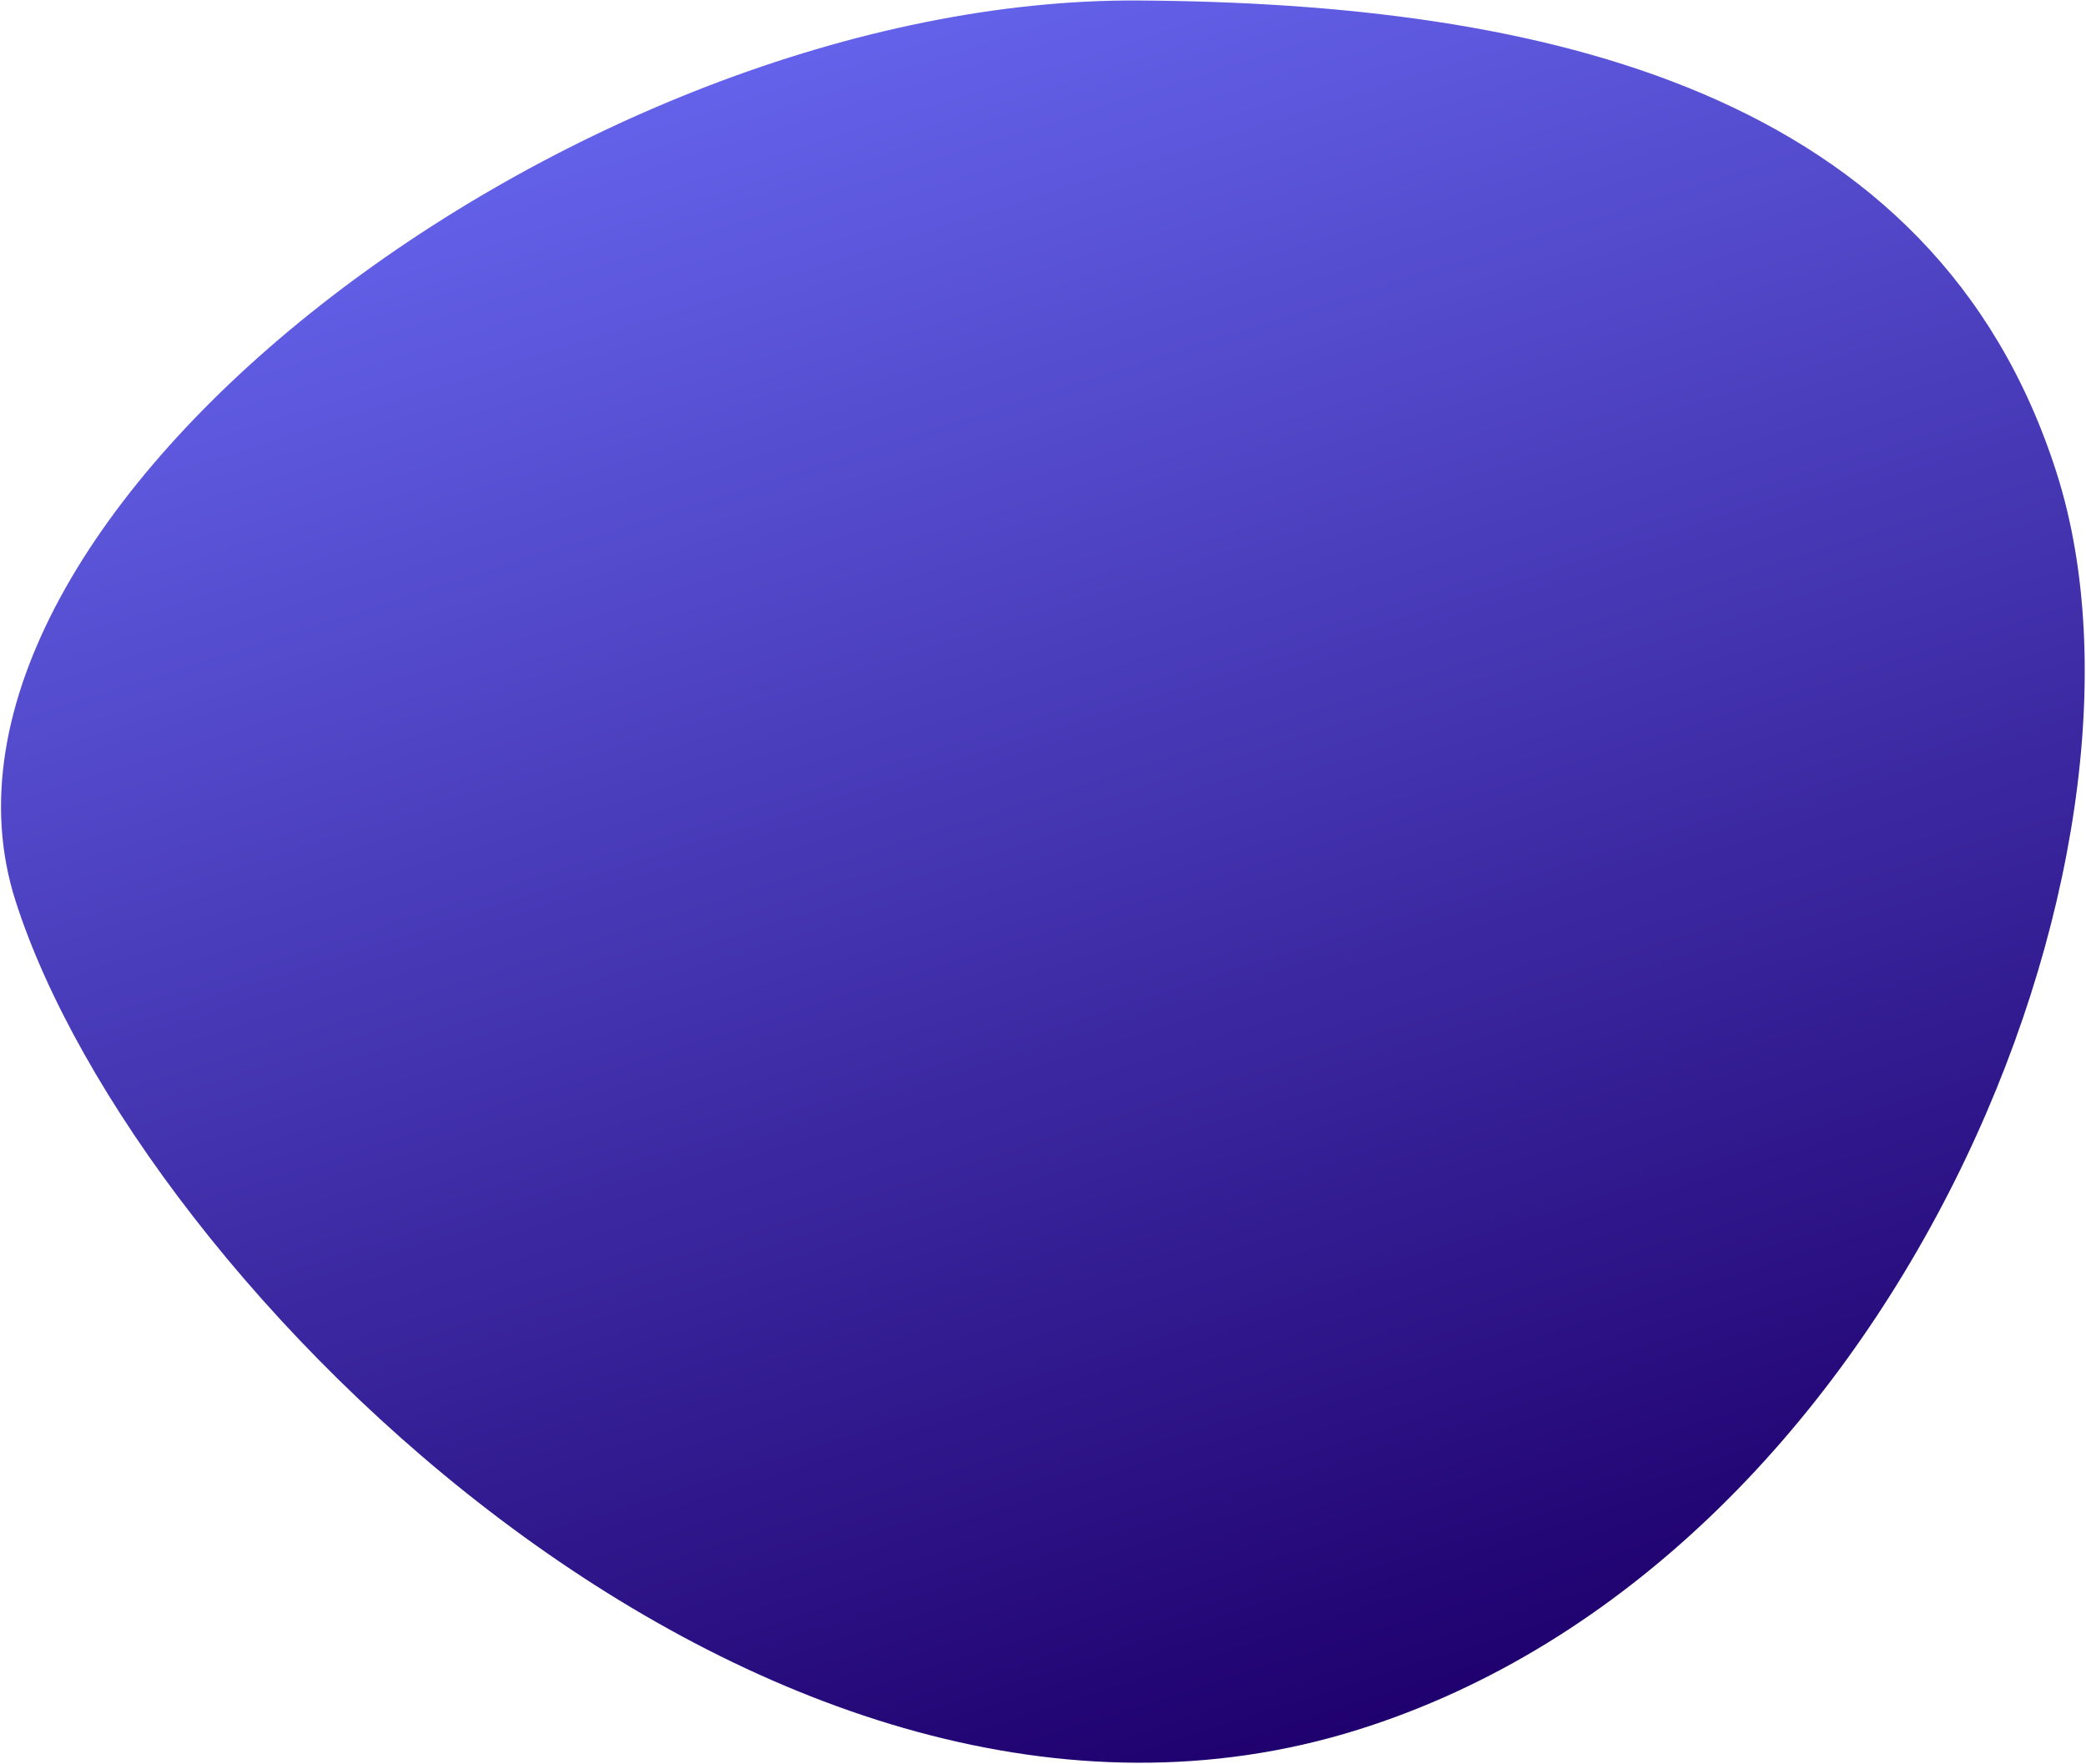
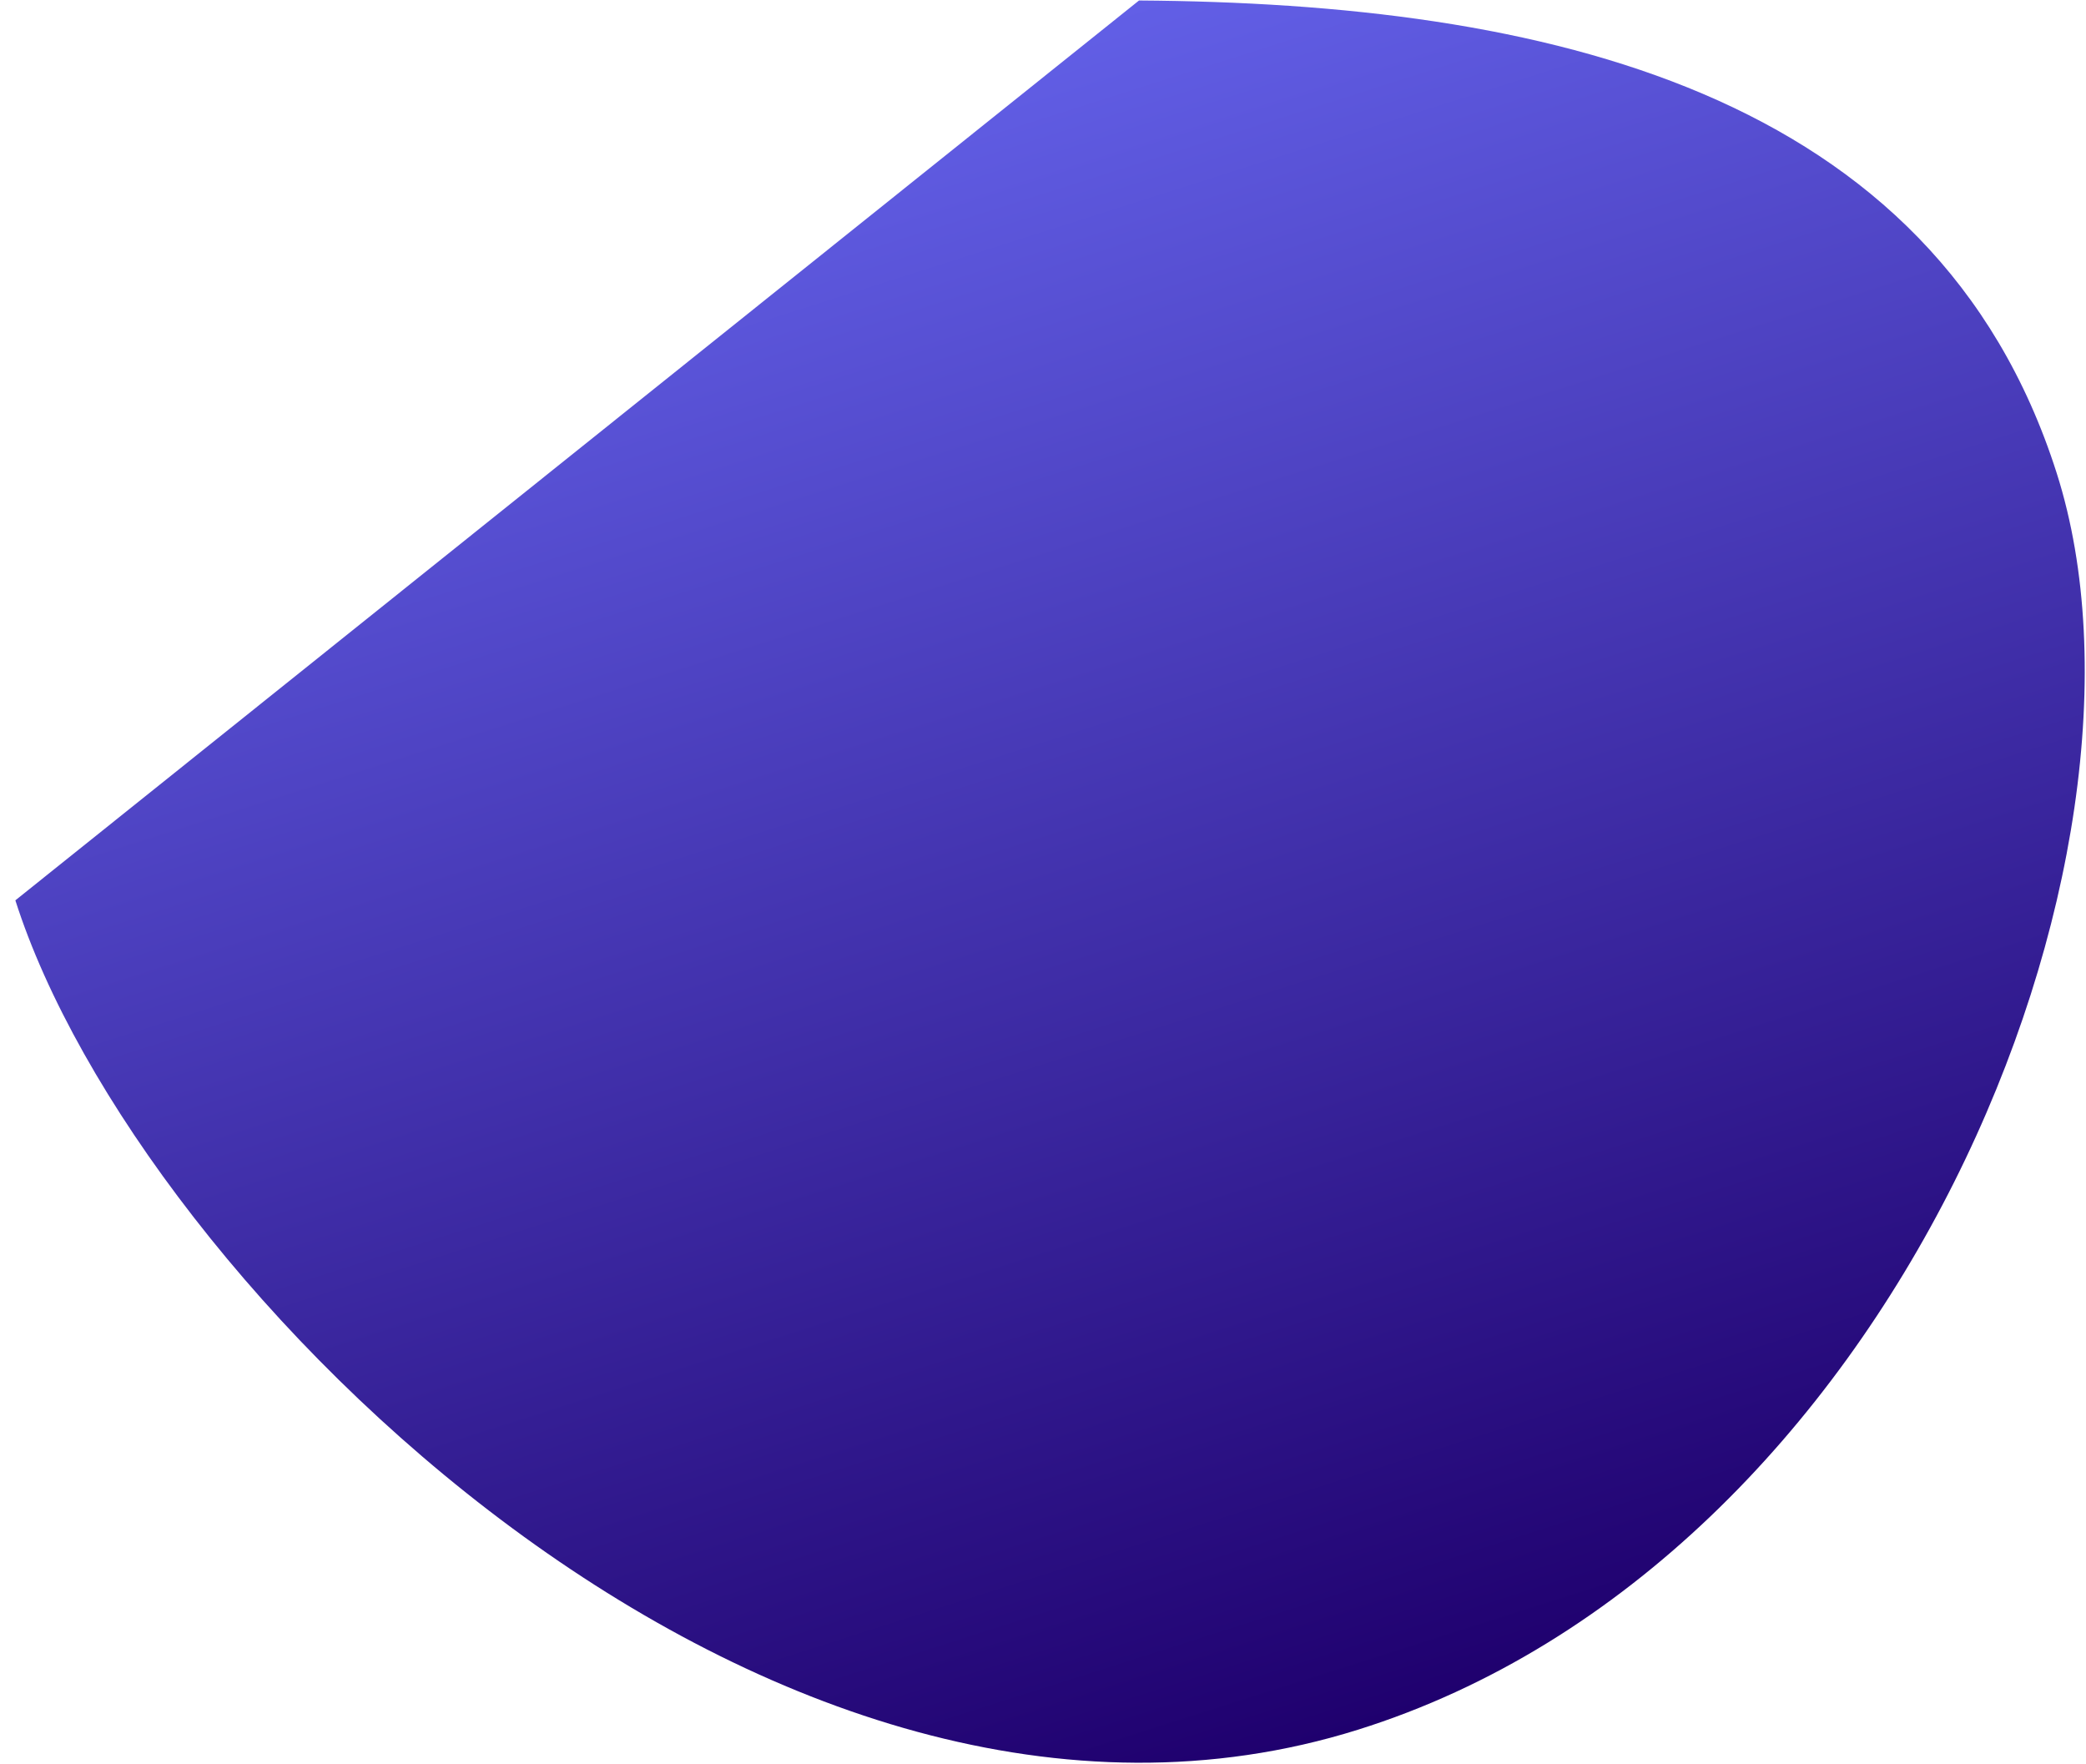
<svg xmlns="http://www.w3.org/2000/svg" width="770" height="651" viewBox="0 0 770 651" fill="none">
-   <path d="M5.669 332.322C50.795 473.9 284.158 706.469 501.237 638.464C699.029 576.5 804.304 316.184 759.178 174.607C714.053 33.029 569.23 1.169 420.44 0.183C212.933 -1.192 -39.457 190.745 5.669 332.322Z" fill="url(#paint0_linear)" />
+   <path d="M5.669 332.322C50.795 473.9 284.158 706.469 501.237 638.464C699.029 576.5 804.304 316.184 759.178 174.607C714.053 33.029 569.23 1.169 420.44 0.183Z" fill="url(#paint0_linear)" />
  <defs>
    <linearGradient id="paint0_linear" x1="306.826" y1="16.283" x2="504.778" y2="637.339" gradientUnits="userSpaceOnUse">
      <stop stop-color="#6462EA" />
      <stop offset="1" stop-color="#1F006E" />
    </linearGradient>
  </defs>
</svg>